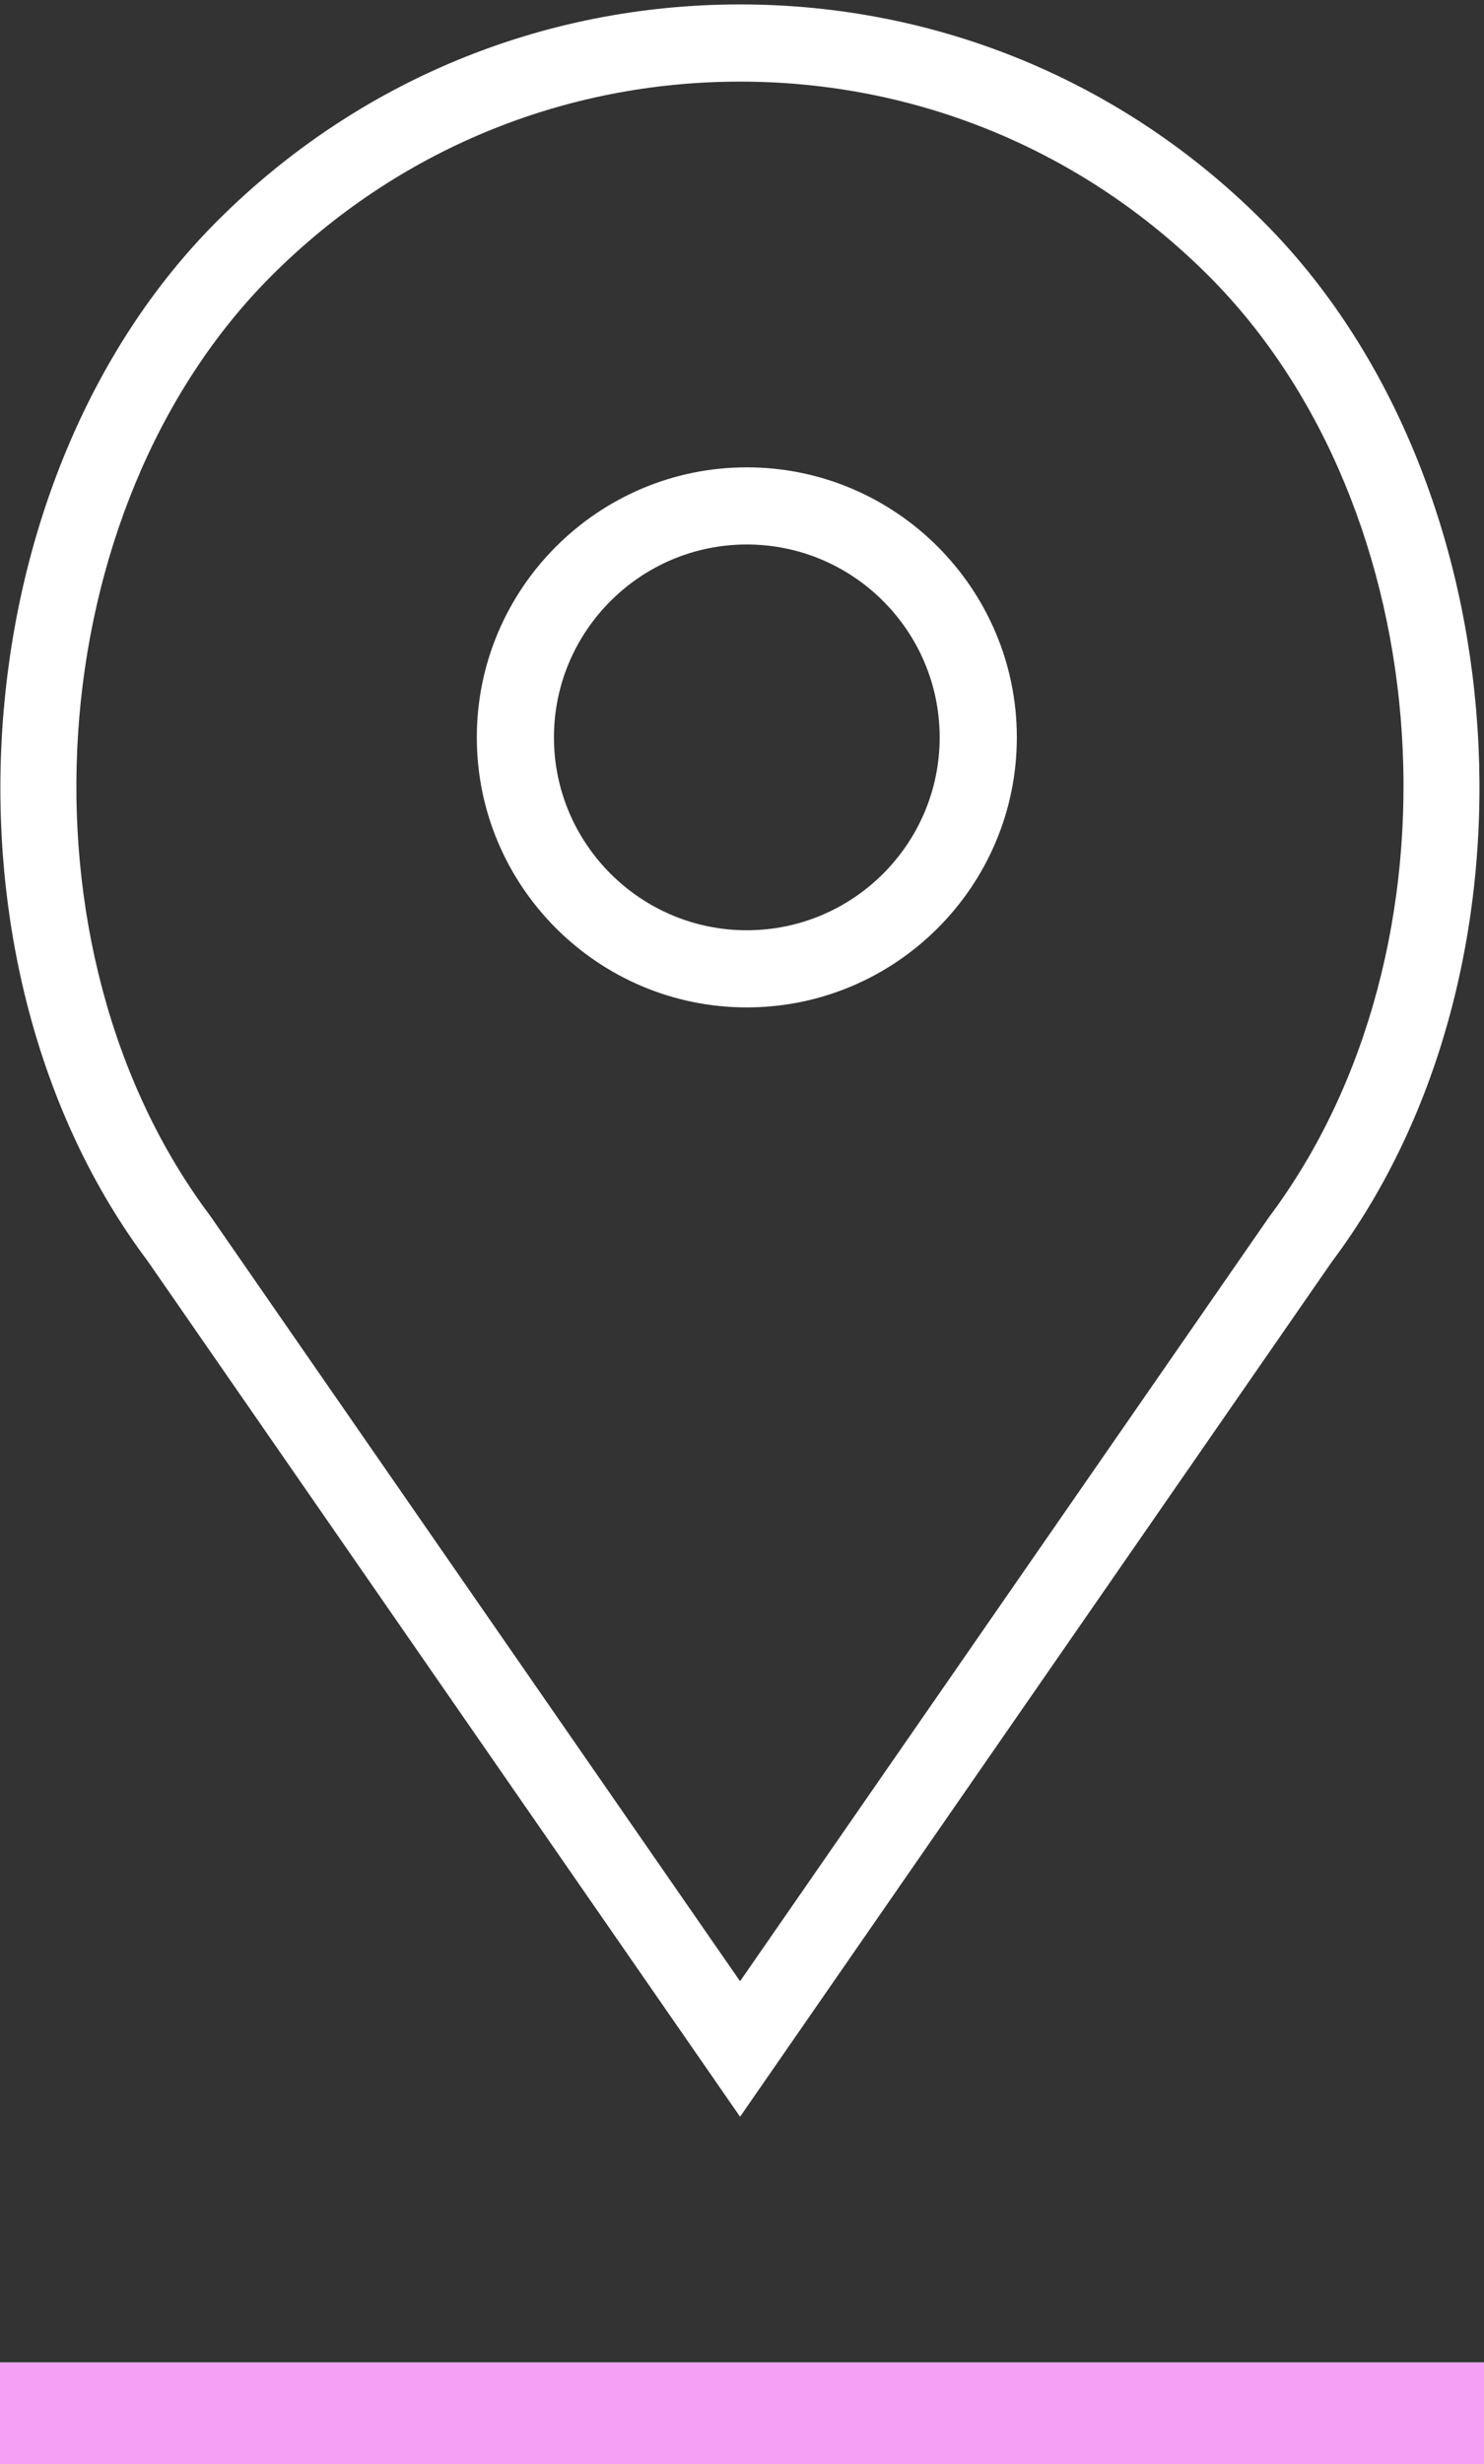
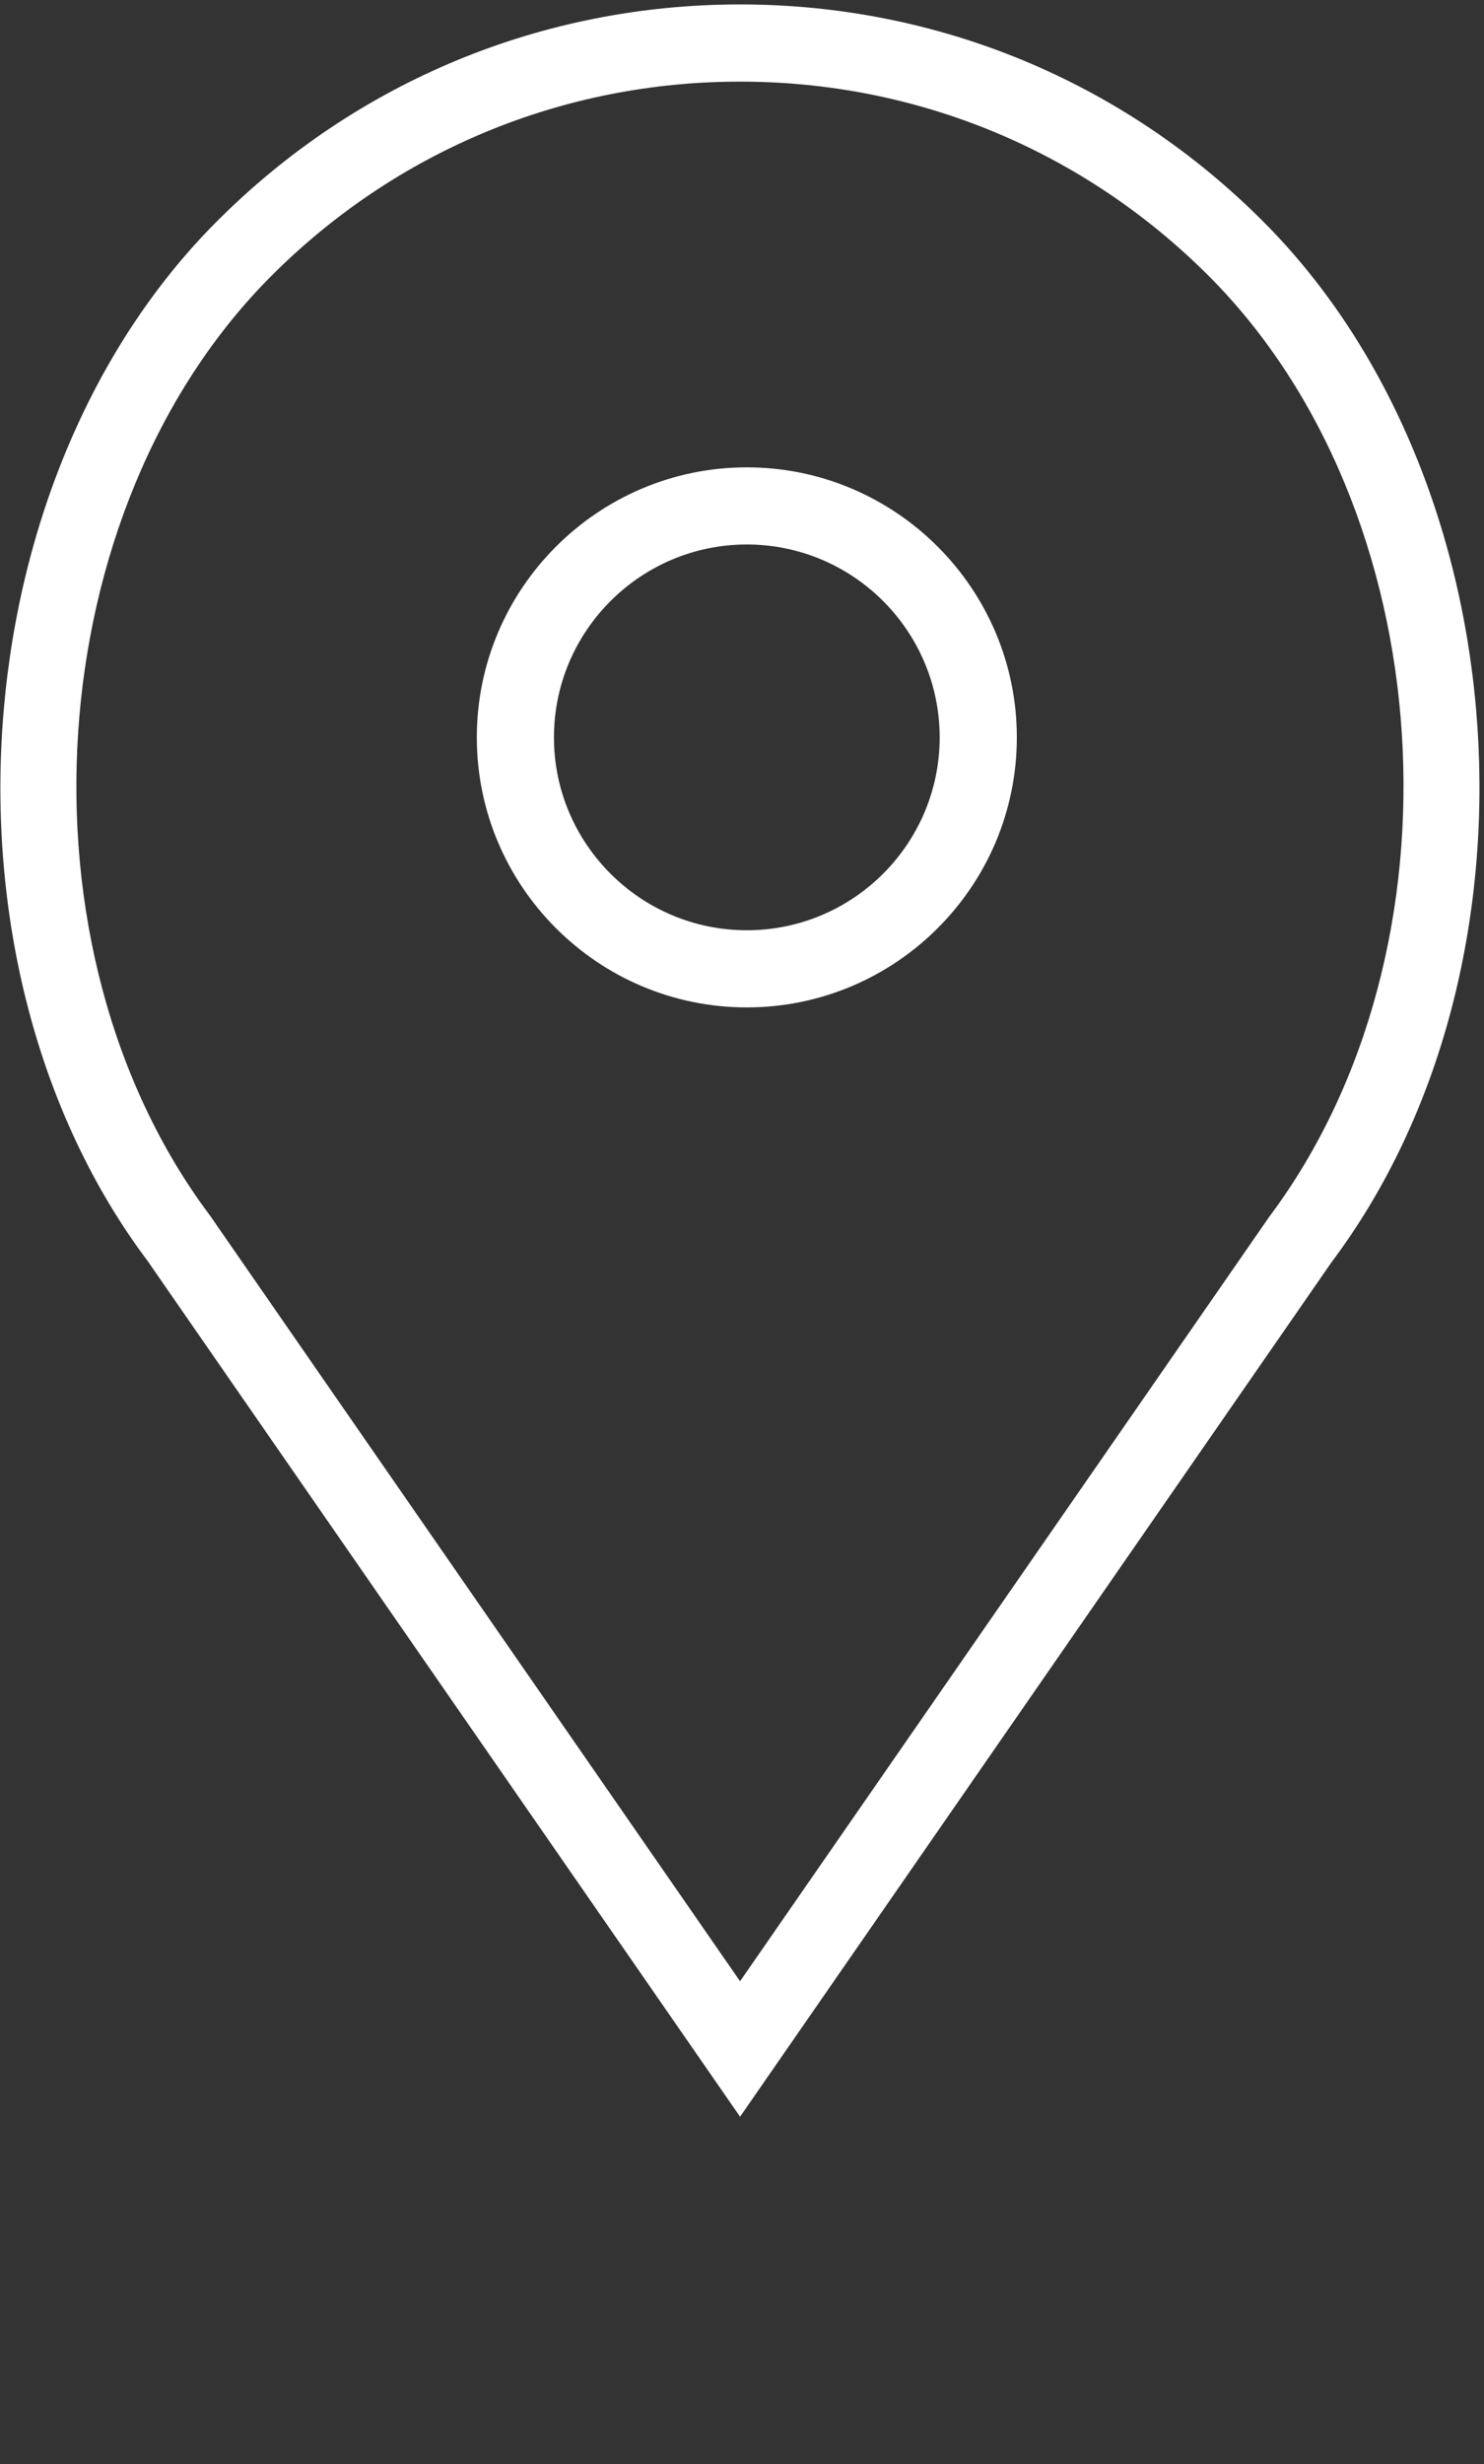
<svg xmlns="http://www.w3.org/2000/svg" stroke-width="0.501" stroke-linejoin="bevel" fill-rule="evenodd" overflow="visible" width="37.5pt" height="62.25pt" viewBox="0 0 37.5 62.25">
  <rect x="0" y="0" width="37.5" height="62.25" fill="#333333" stroke="none" />
  <defs> </defs>
  <g id="Document" fill="none" stroke="black" font-family="Times New Roman" font-size="16" transform="scale(1 -1)">
    <g id="Spread" transform="translate(0 -62.25)">
      <g id="Layer 1">
        <g id="Group" stroke-linejoin="miter" stroke="none">
-           <path d="M 0,2.57 L 0,0 L 37.5,0 L 37.5,2.57 L 0,2.57 Z" fill="#f5a0f4" stroke-width="3.766" stroke-linecap="round" marker-start="none" marker-end="none" stroke-miterlimit="79.84" />
          <g id="Group_1" fill="#ffffff" stroke-width="0.974" stroke-miterlimit="79.84">
            <path d="M 18.871,50.443 C 15.112,50.443 12.049,47.38 12.049,43.62 C 12.049,39.858 15.112,36.799 18.871,36.799 C 22.631,36.799 25.695,39.858 25.695,43.62 C 25.695,47.38 22.631,50.443 18.871,50.443 Z M 18.871,38.748 C 16.185,38.748 13.998,40.935 13.998,43.62 C 13.998,46.307 16.185,48.494 18.871,48.494 C 21.561,48.494 23.745,46.307 23.745,43.62 C 23.745,40.935 21.561,38.748 18.871,38.748 Z" marker-start="none" marker-end="none" />
            <path d="M 31.912,56.662 C 28.384,60.195 23.691,62.138 18.701,62.138 C 13.705,62.138 9.013,60.195 5.485,56.662 C -1.047,50.132 -1.862,37.842 3.728,30.396 L 18.701,8.773 L 33.65,30.365 C 39.26,37.842 38.447,50.132 31.912,56.662 Z M 32.071,31.506 L 18.701,12.196 L 5.309,31.537 C 0.241,38.293 0.966,49.39 6.864,55.286 C 10.023,58.446 14.23,60.188 18.701,60.188 C 23.173,60.188 27.374,58.446 30.537,55.286 C 36.435,49.39 37.157,38.293 32.071,31.506 Z" marker-start="none" marker-end="none" />
          </g>
        </g>
      </g>
      <g id="SVG Document" />
    </g>
  </g>
</svg>